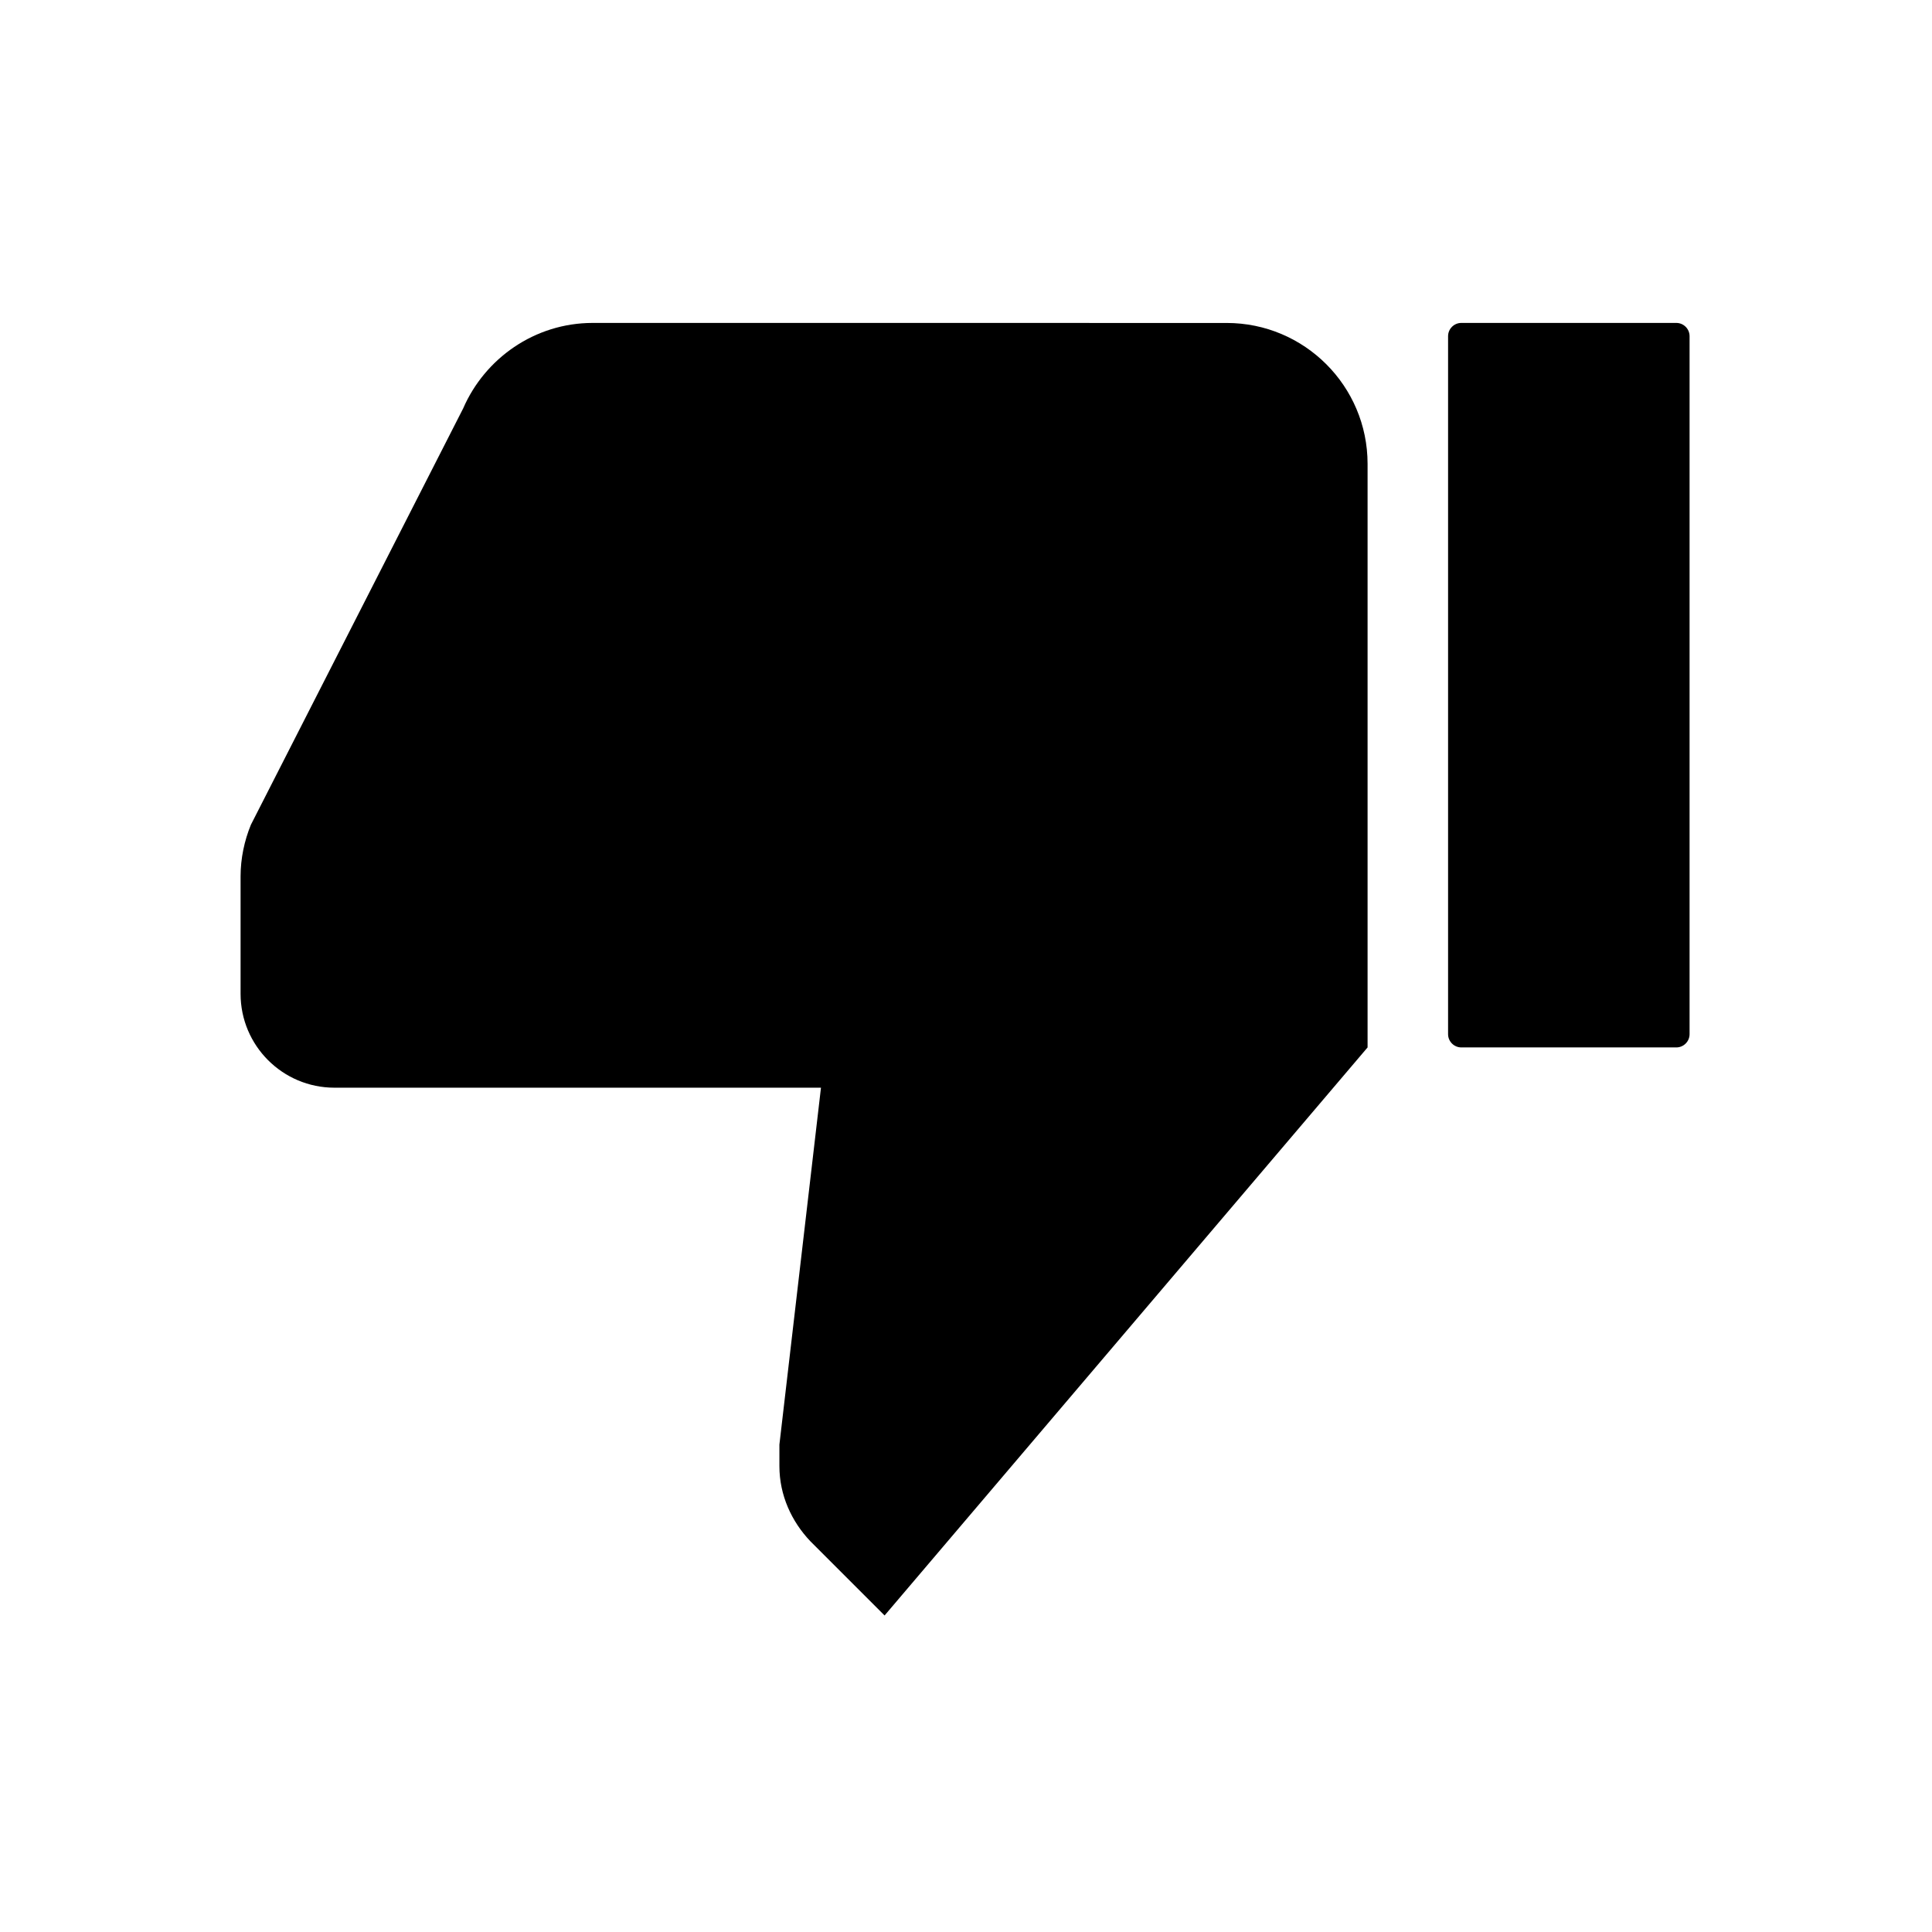
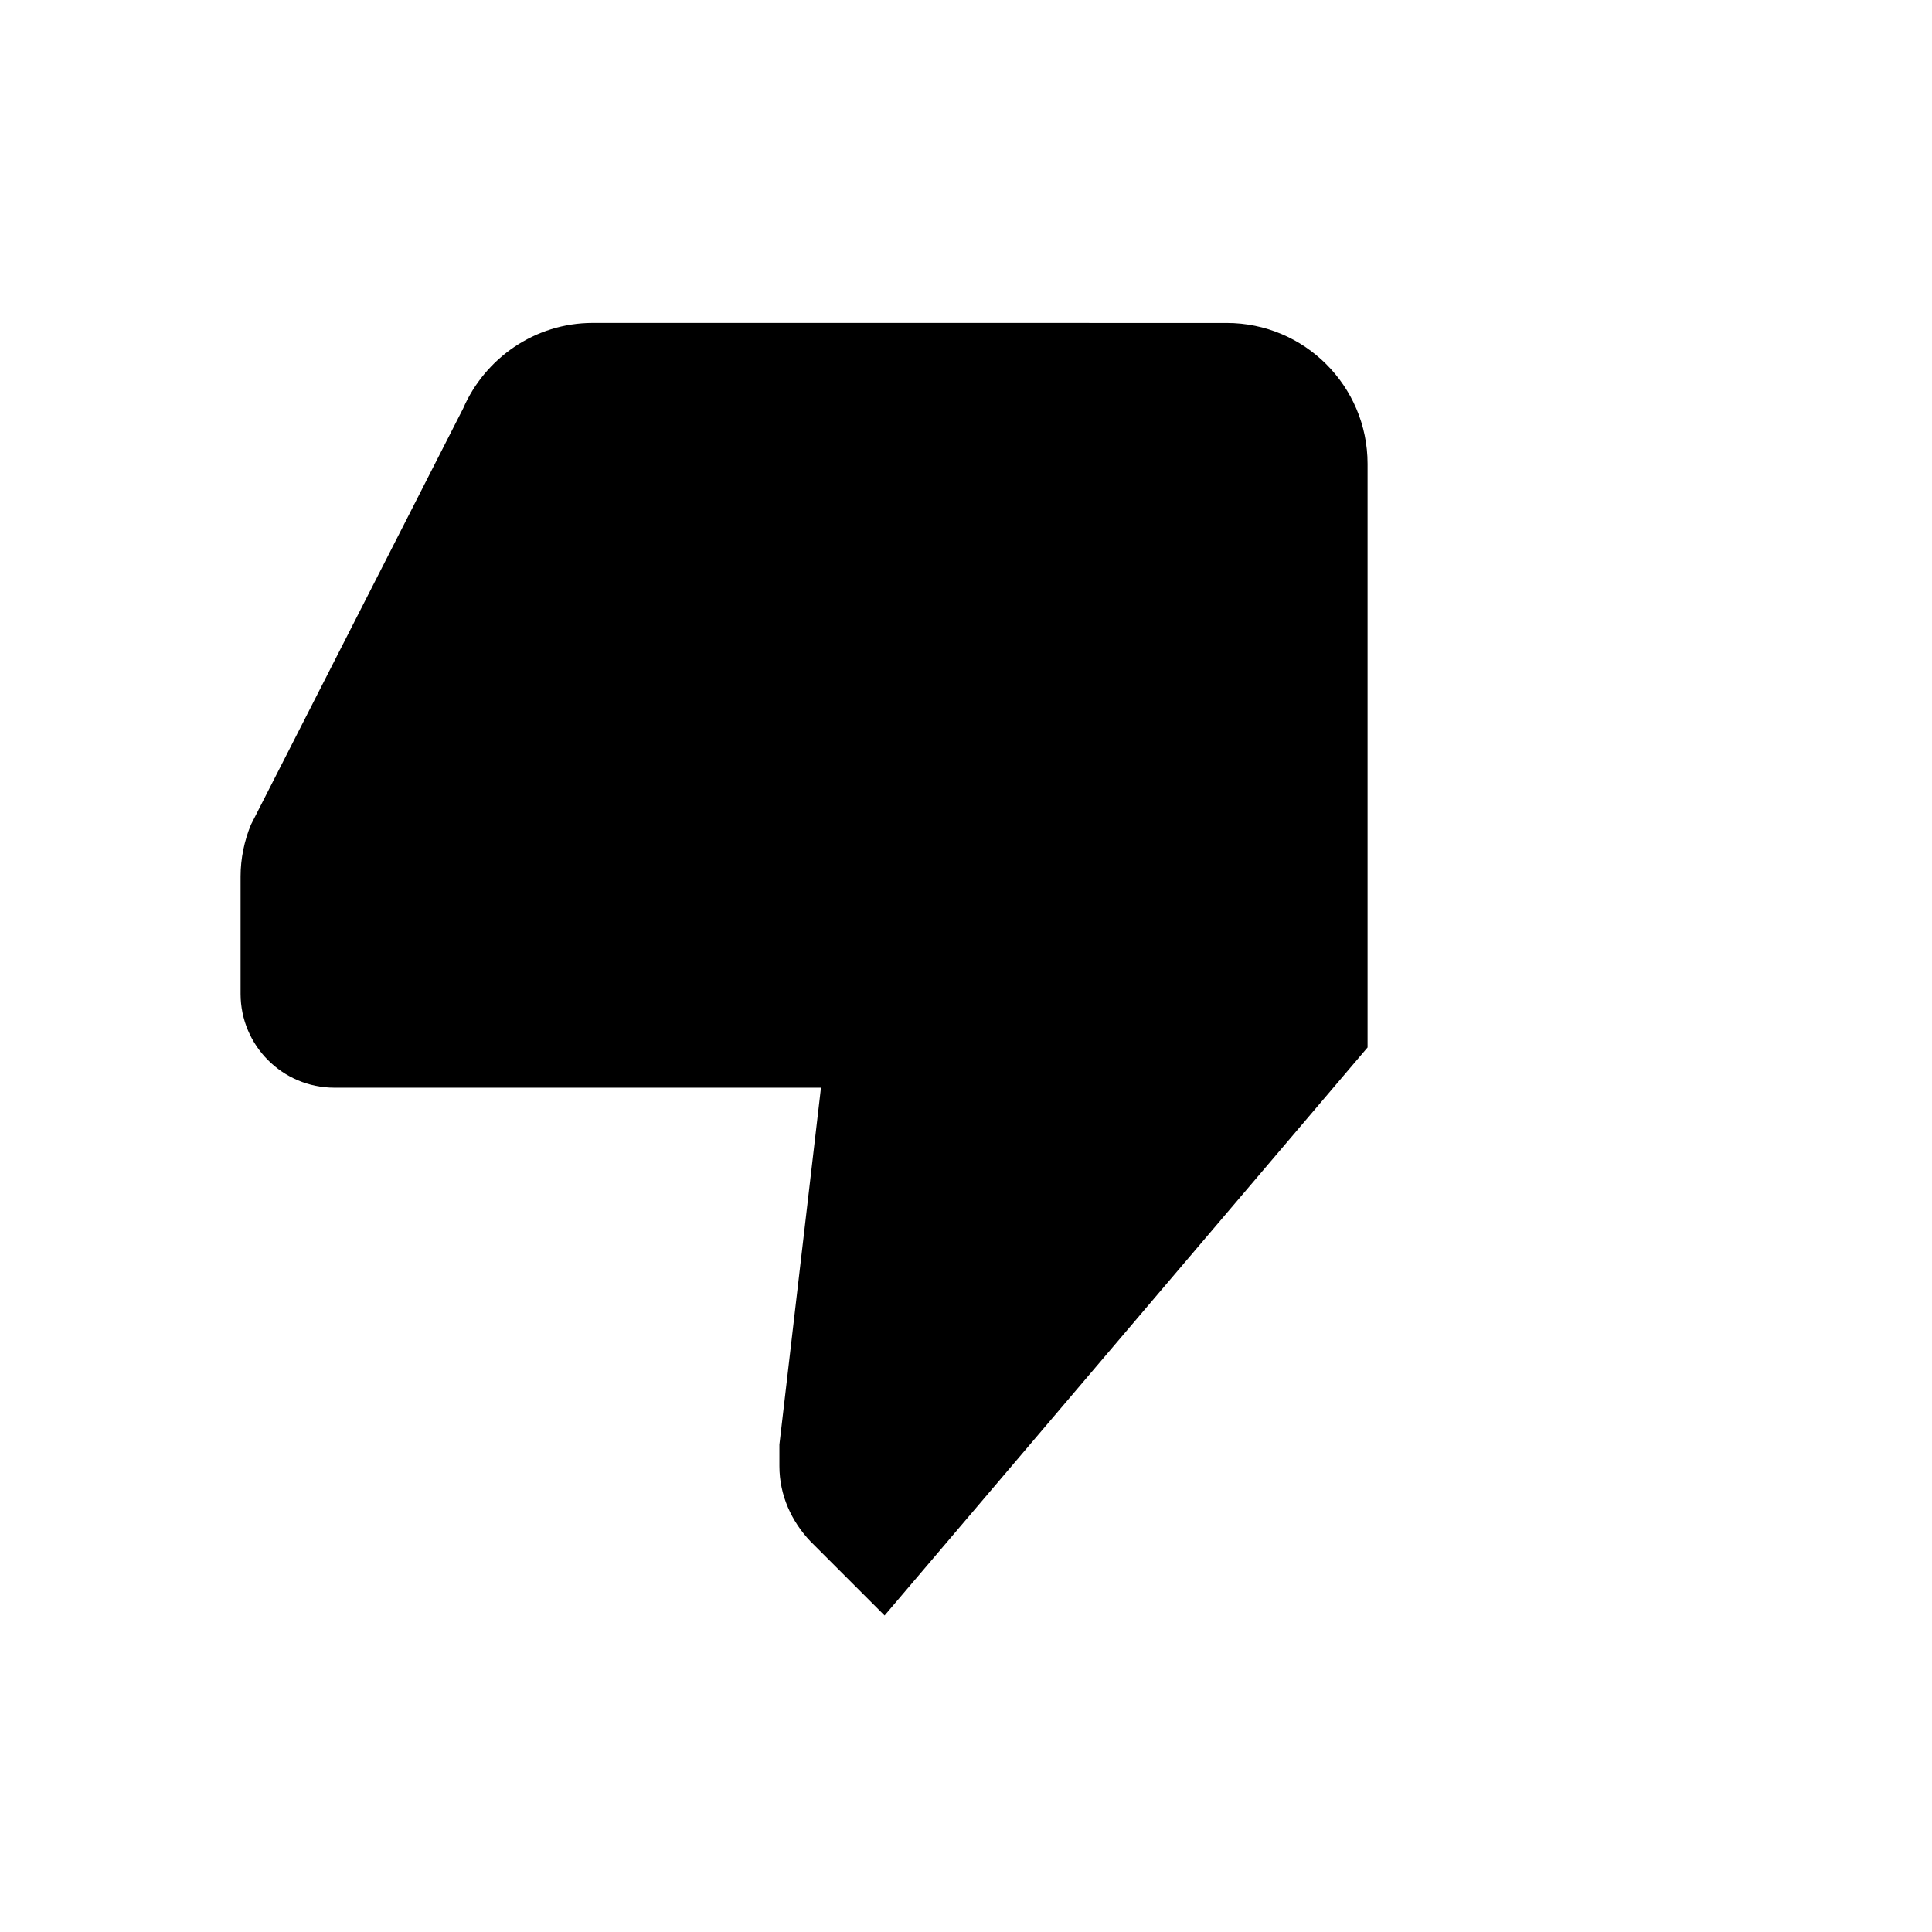
<svg xmlns="http://www.w3.org/2000/svg" xml:space="preserve" width="240mm" height="240mm" version="1.1" style="shape-rendering:geometricPrecision; text-rendering:geometricPrecision; image-rendering:optimizeQuality; fill-rule:evenodd; clip-rule:evenodd" viewBox="0 0 24000 24000">
  <g id="Camada_x0020_1">
    <path class="fil0" d="M2988.54 12344.96c0,644.19 522.06,1166.72 1166.28,1166.72l6043.6 0 -516.38 4433.27 0 268.09c0,361.57 151.69,688.31 384.93,933.48l921.58 921.57 5999.99 -7056.63 0 -7249.88c-0.44,-966.12 -784,-1749.68 -1750.56,-1749.68l-7874.38 -0.44c-723.6,0 -1341.8,443.59 -1609.91,1061.78l-2636.85 5171.94c-81.57,197.95 -128.3,419.78 -128.3,641.56l0 1458.22z" />
-     <path class="fil1" d="M20823.94 13011.46l-2670.8 0c-90.53,0 -164.6,-74.07 -164.6,-164.6l0 -8670.8c0,-90.53 74.07,-164.6 164.6,-164.6l2670.8 0c90.53,0 164.6,74.07 164.6,164.6l0 8670.8c0,90.53 -74.07,164.6 -164.6,164.6z" />
  </g>
</svg>